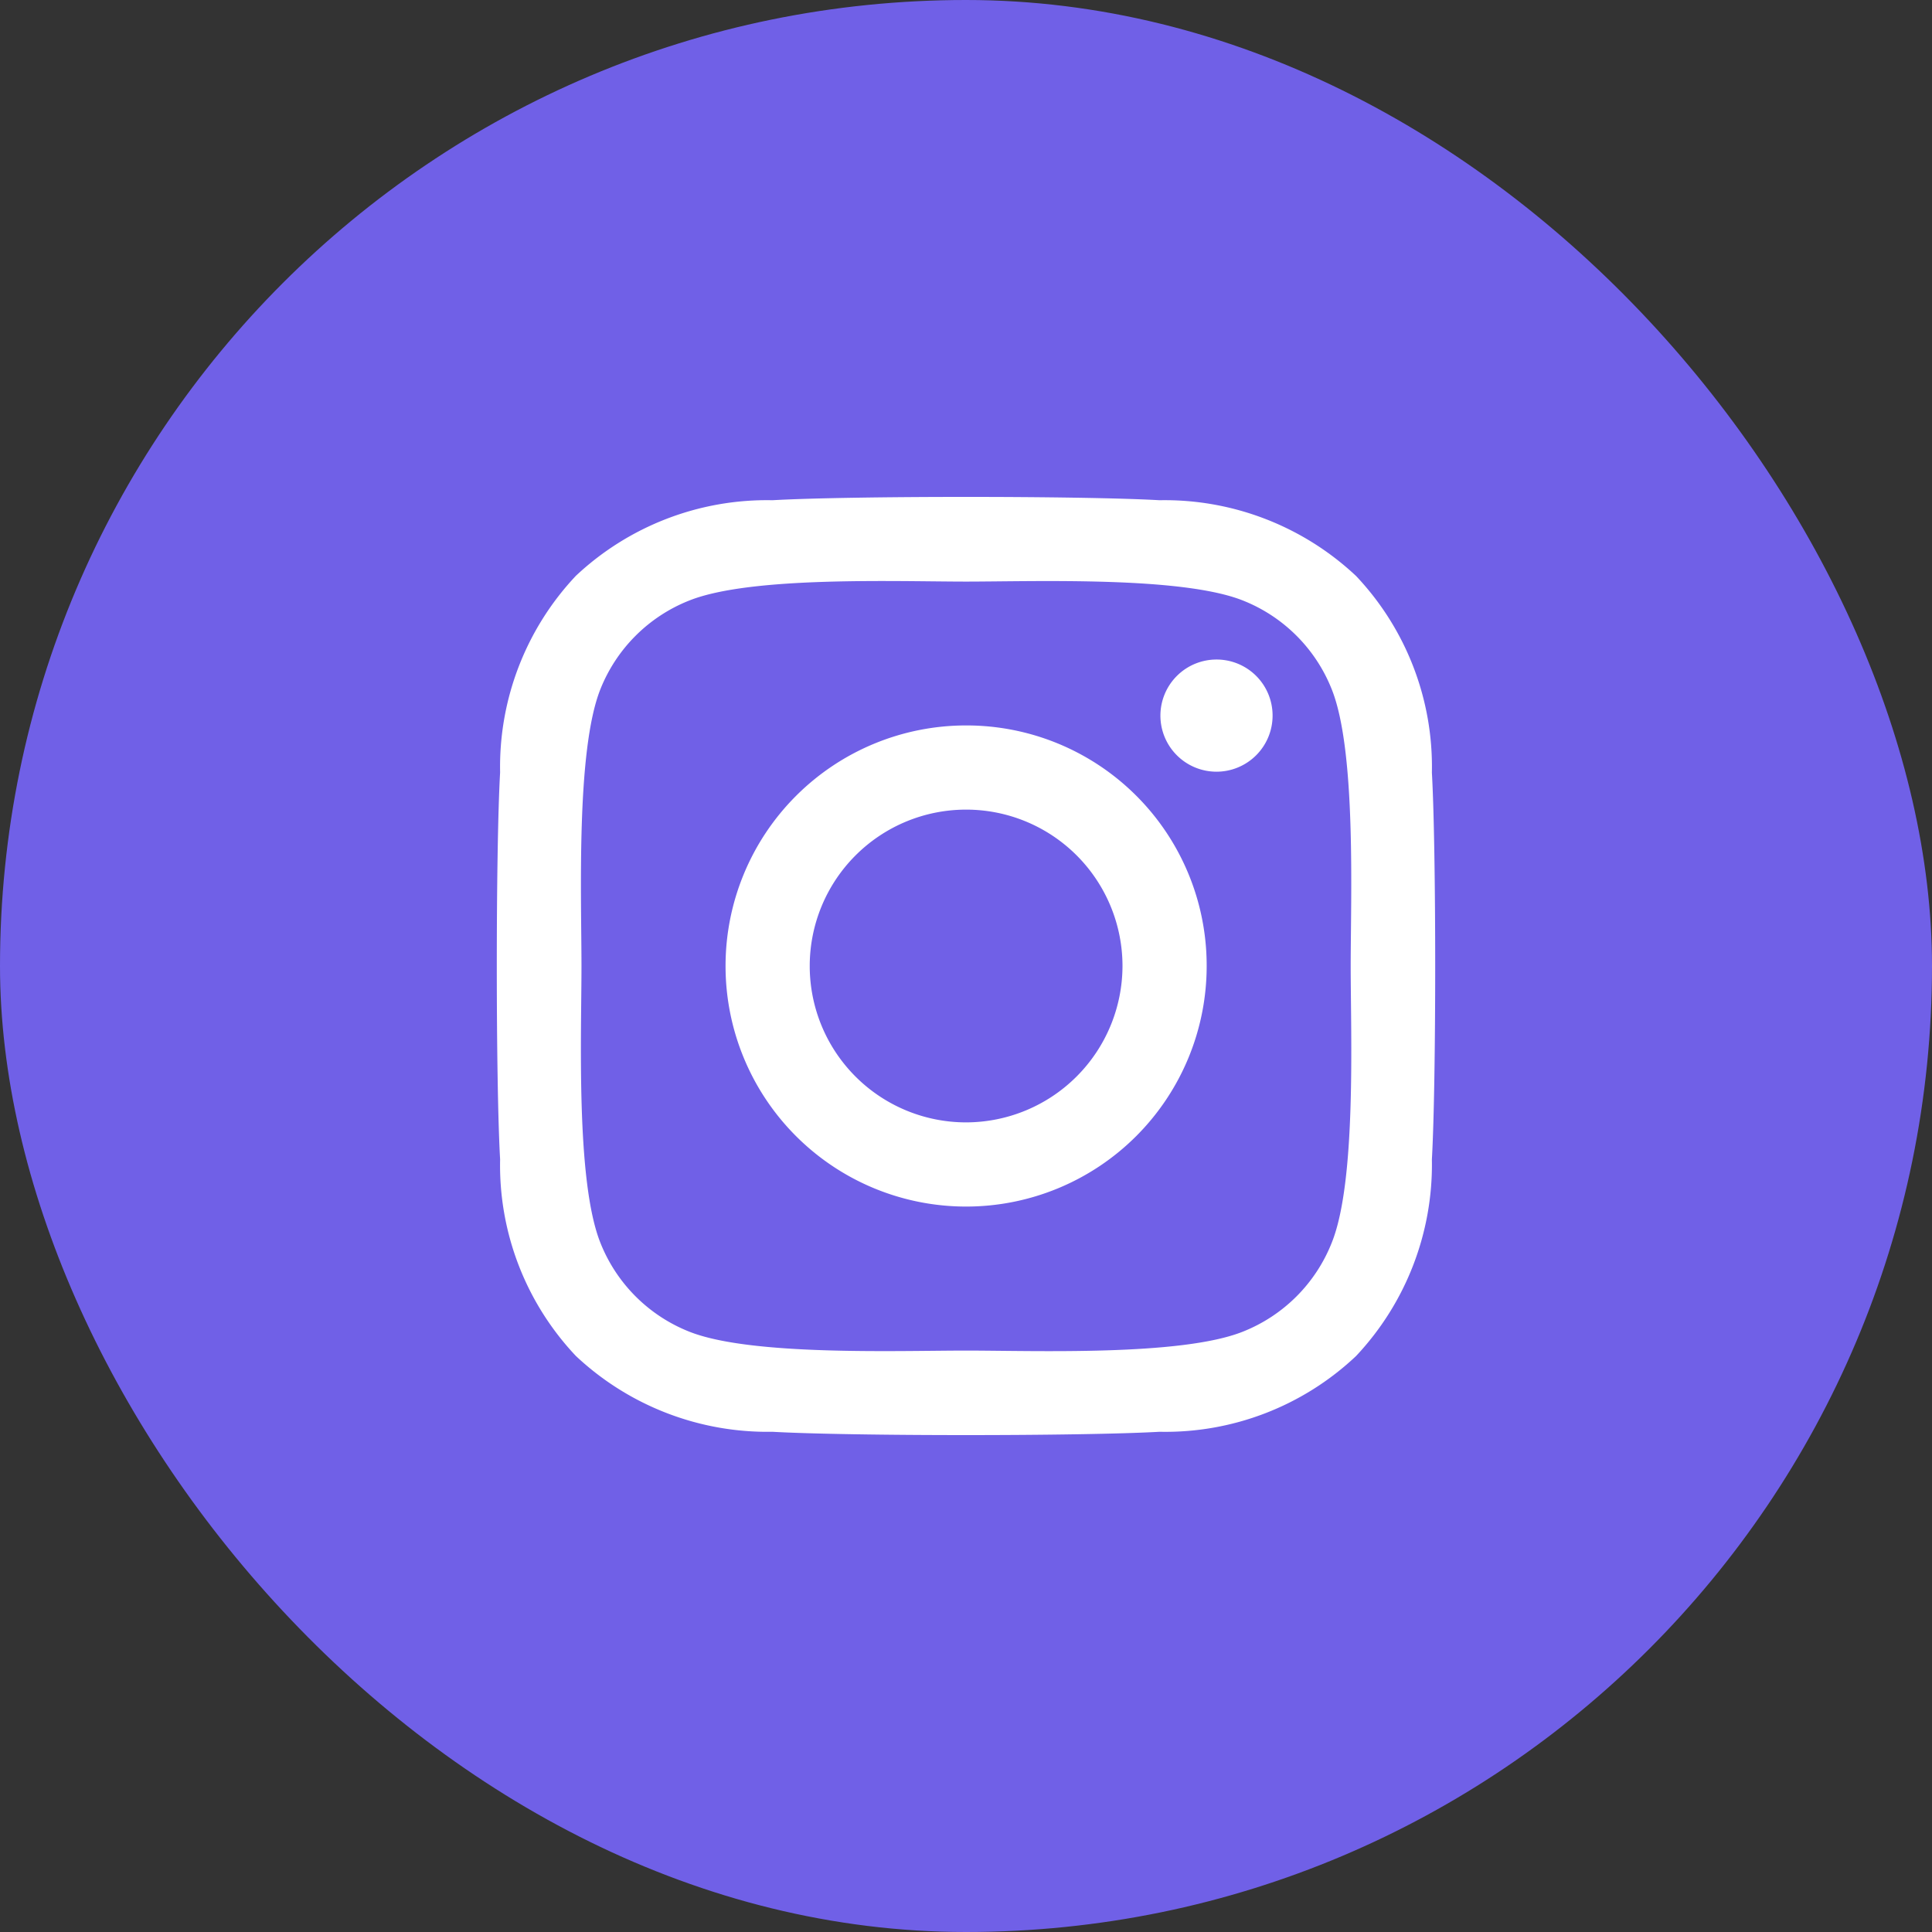
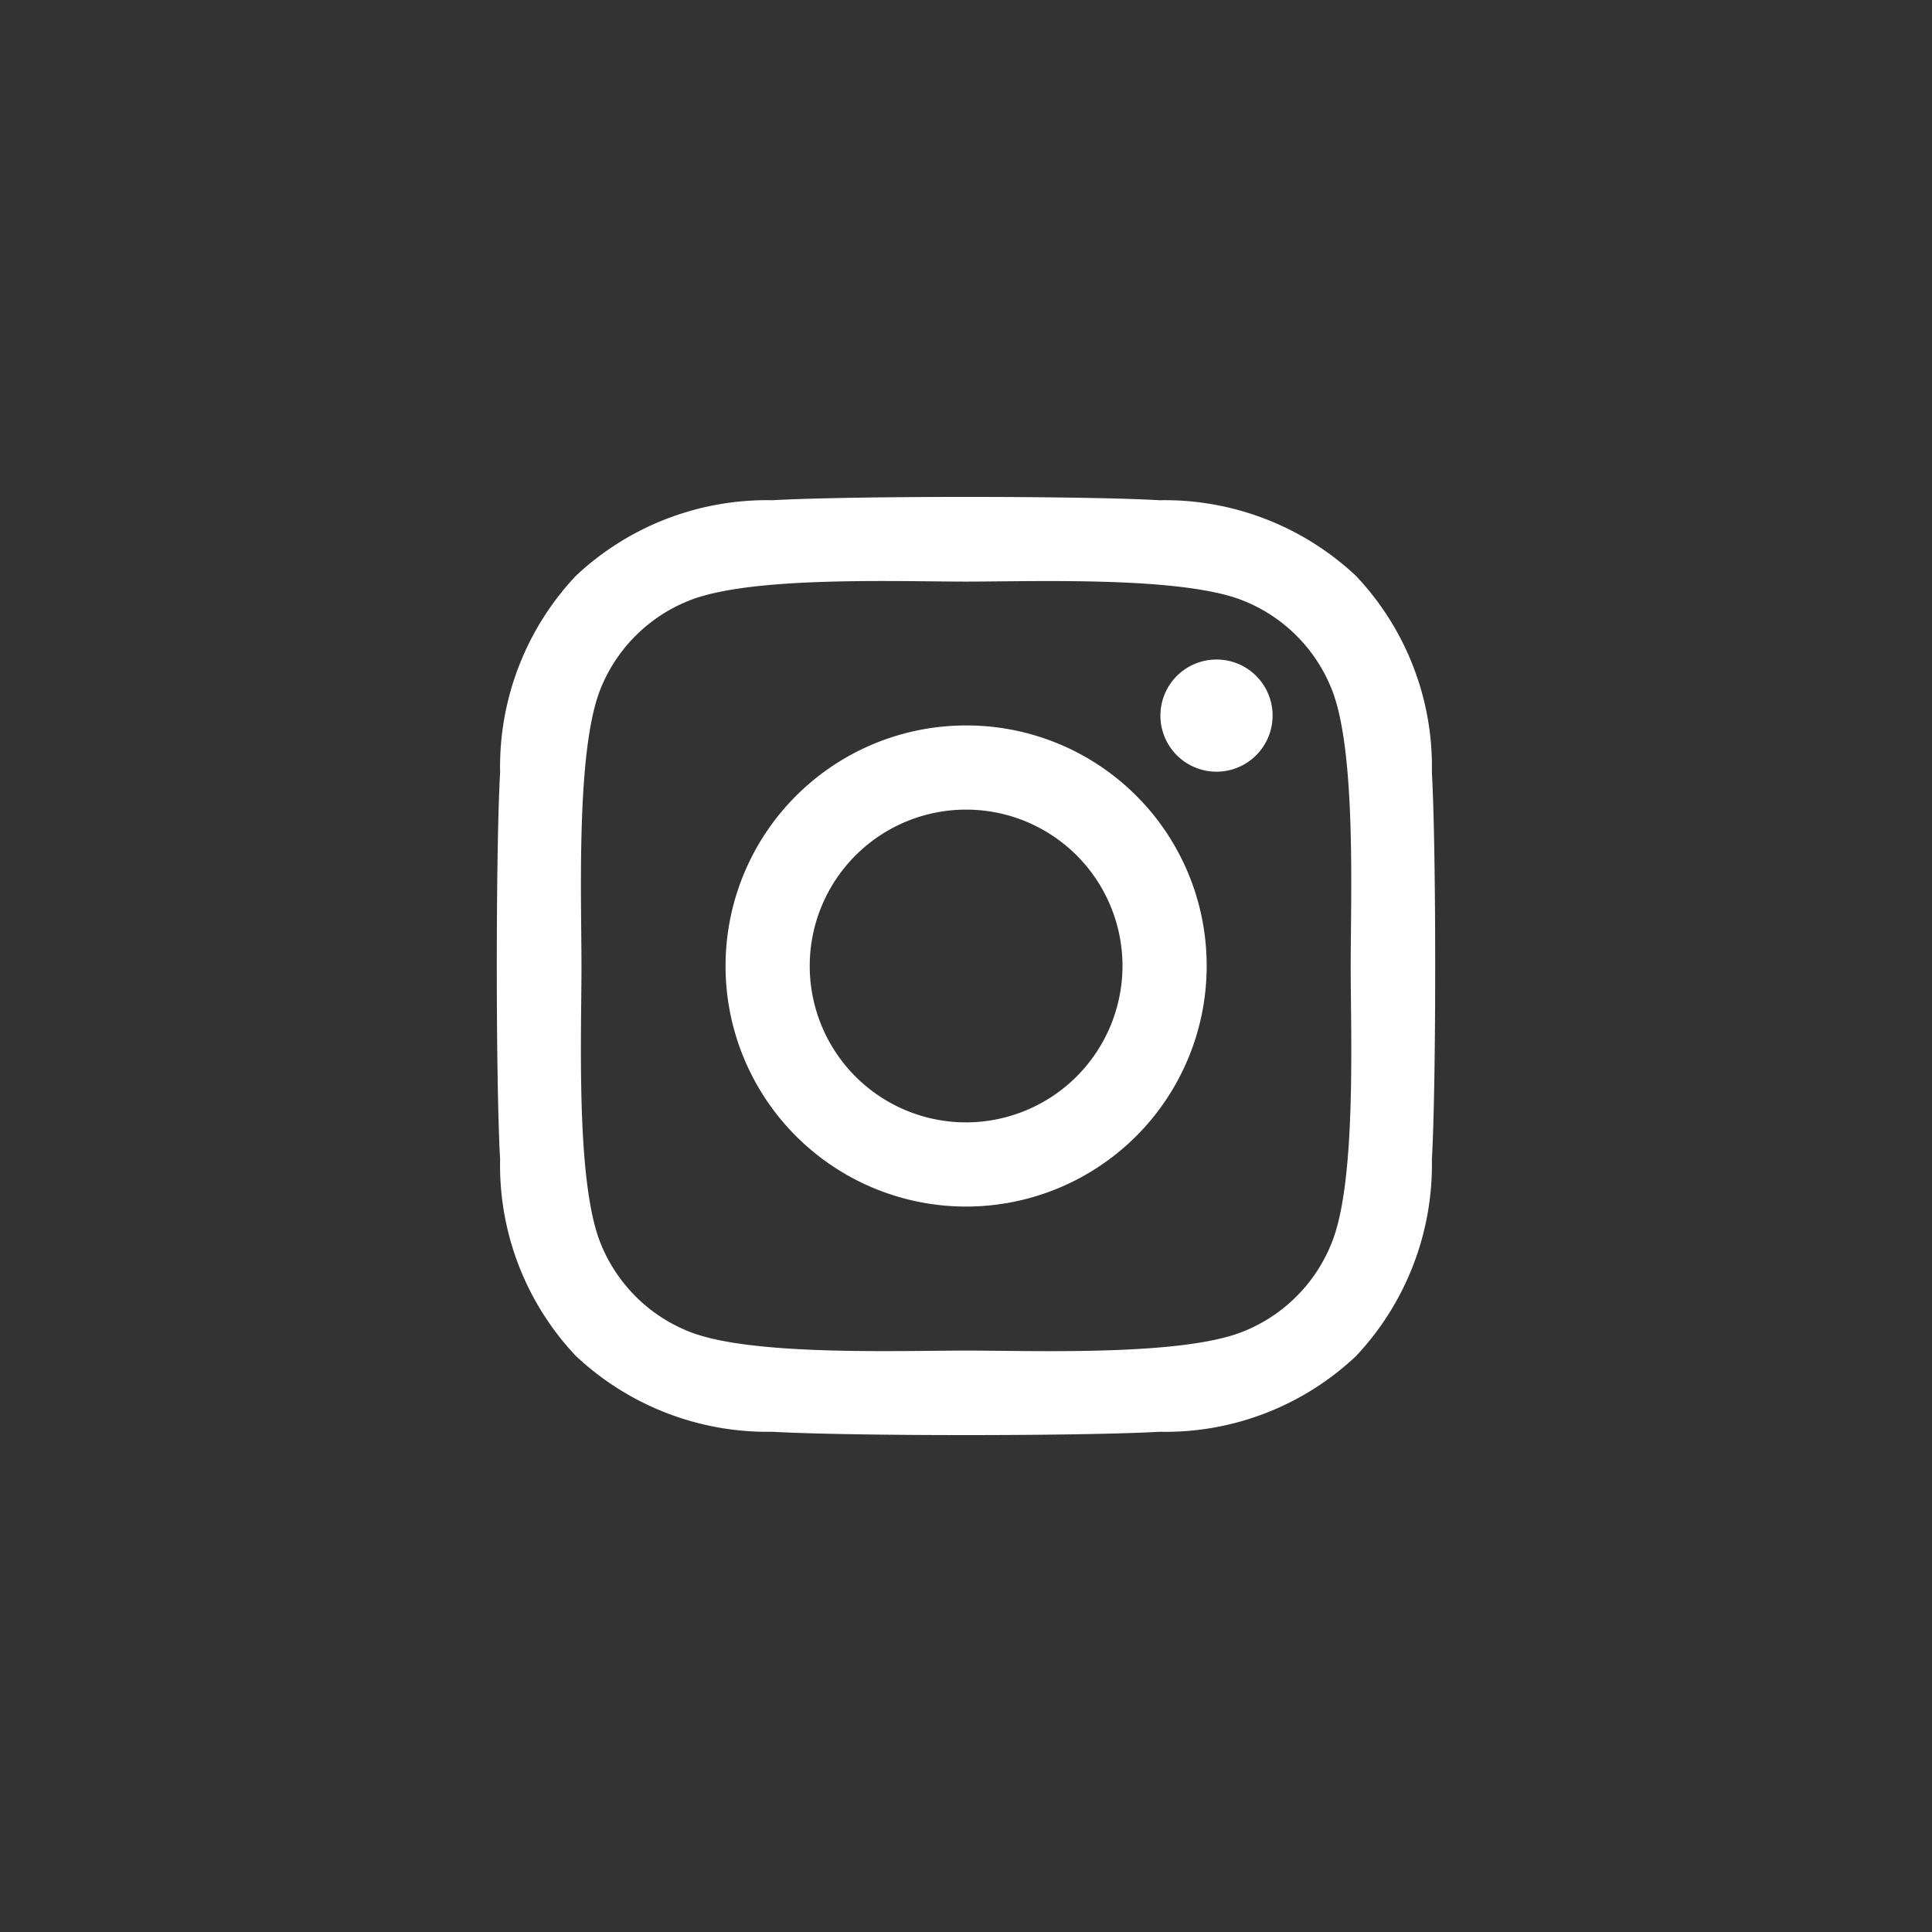
<svg xmlns="http://www.w3.org/2000/svg" width="35" height="35" viewBox="0 0 35 35">
  <rect x="0" y="0" width="35" height="35" fill="#333333" stroke="none" />
  <g id="Groupe_504" data-name="Groupe 504" transform="translate(1378 15805)">
-     <rect id="Rectangle_47" data-name="Rectangle 47" width="35" height="35" rx="17.5" transform="translate(-1378 -15805)" fill="#7060e7" />
    <path id="instagram" d="M8.427,35.965a4.358,4.358,0,1,0,4.358,4.358A4.351,4.351,0,0,0,8.427,35.965Zm0,7.191a2.833,2.833,0,1,1,2.833-2.833,2.838,2.838,0,0,1-2.833,2.833Zm5.552-7.369a1.016,1.016,0,1,1-1.016-1.016A1.014,1.014,0,0,1,13.979,35.787Zm2.886,1.032a5.03,5.03,0,0,0-1.373-3.561,5.063,5.063,0,0,0-3.561-1.373c-1.4-.08-5.609-.08-7.012,0a5.056,5.056,0,0,0-3.561,1.369A5.046,5.046,0,0,0-.015,36.815c-.08,1.4-.08,5.609,0,7.012a5.03,5.03,0,0,0,1.373,3.561,5.069,5.069,0,0,0,3.561,1.373c1.4.08,5.609.08,7.012,0a5.03,5.03,0,0,0,3.561-1.373,5.063,5.063,0,0,0,1.373-3.561C16.945,42.424,16.945,38.222,16.865,36.819Zm-1.813,8.514a2.868,2.868,0,0,1-1.616,1.616c-1.119.444-3.774.341-5.01.341s-3.895.1-5.01-.341A2.868,2.868,0,0,1,1.8,45.333c-.444-1.119-.341-3.774-.341-5.01s-.1-3.895.341-5.01A2.868,2.868,0,0,1,3.417,33.7c1.119-.444,3.774-.341,5.01-.341s3.895-.1,5.01.341a2.868,2.868,0,0,1,1.616,1.616c.444,1.119.341,3.774.341,5.01S15.5,44.218,15.052,45.333Z" transform="translate(-1368.925 -15827.823)" fill="#fff" />
  </g>
</svg>